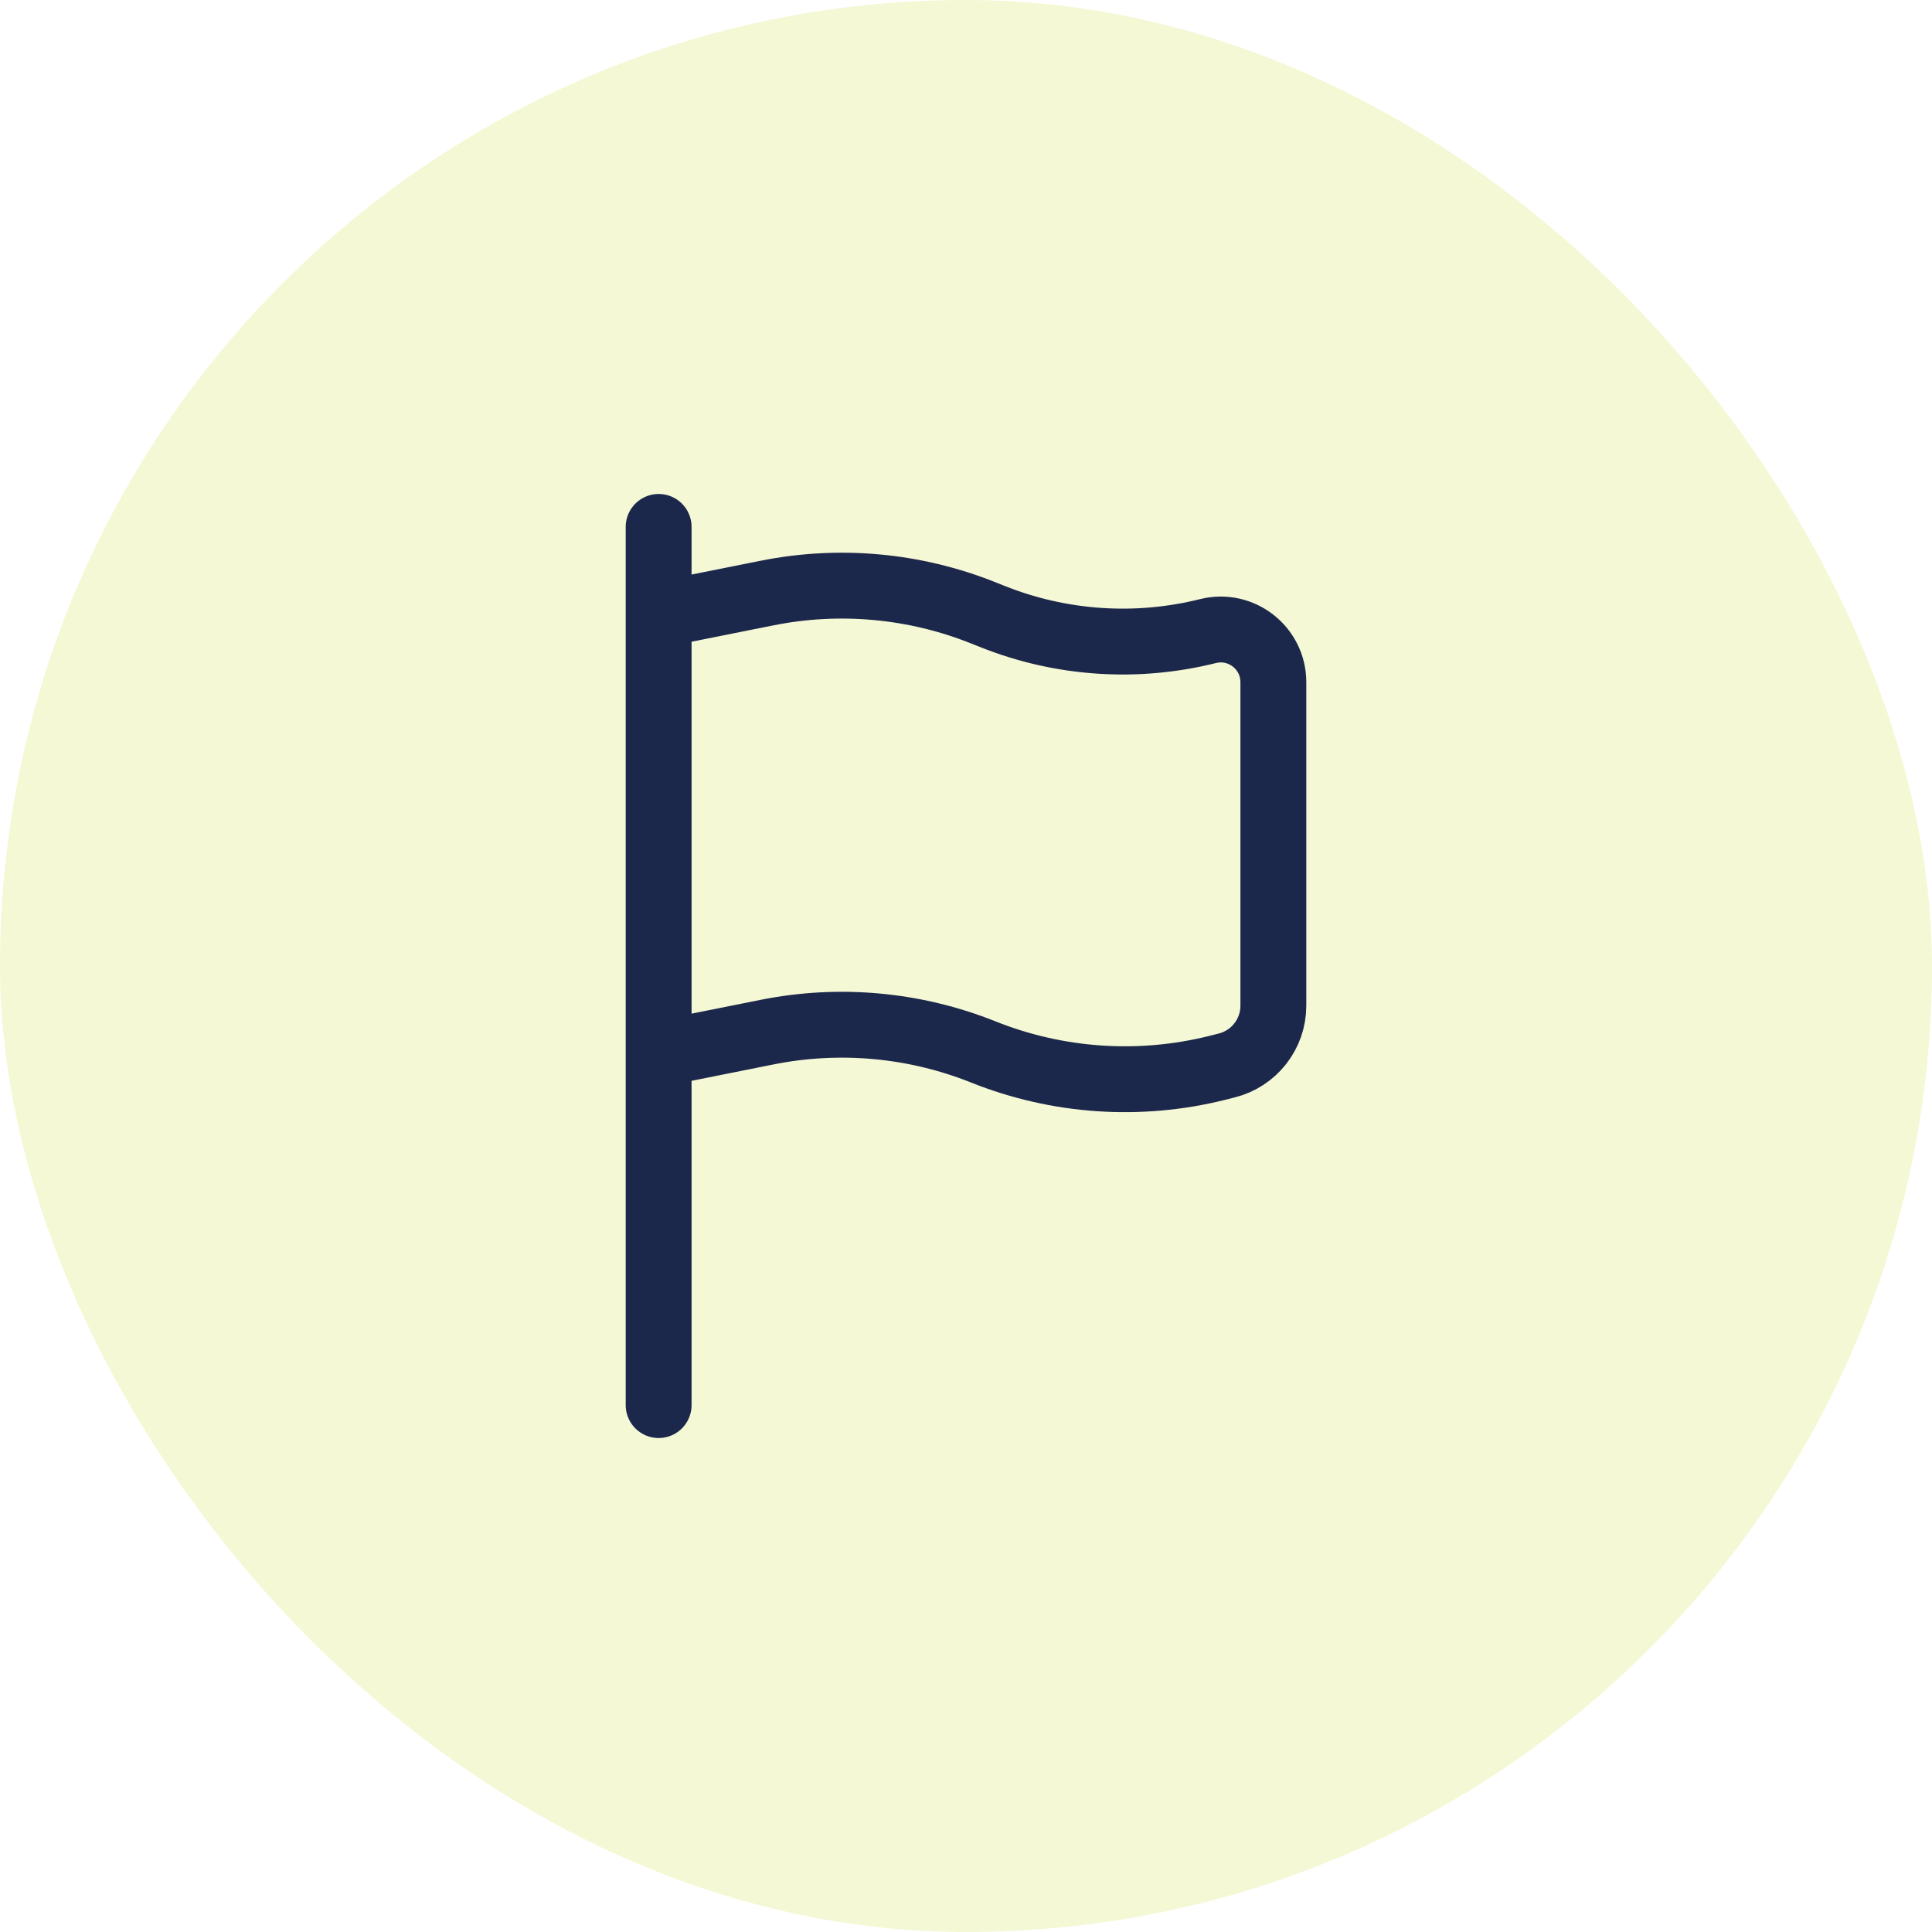
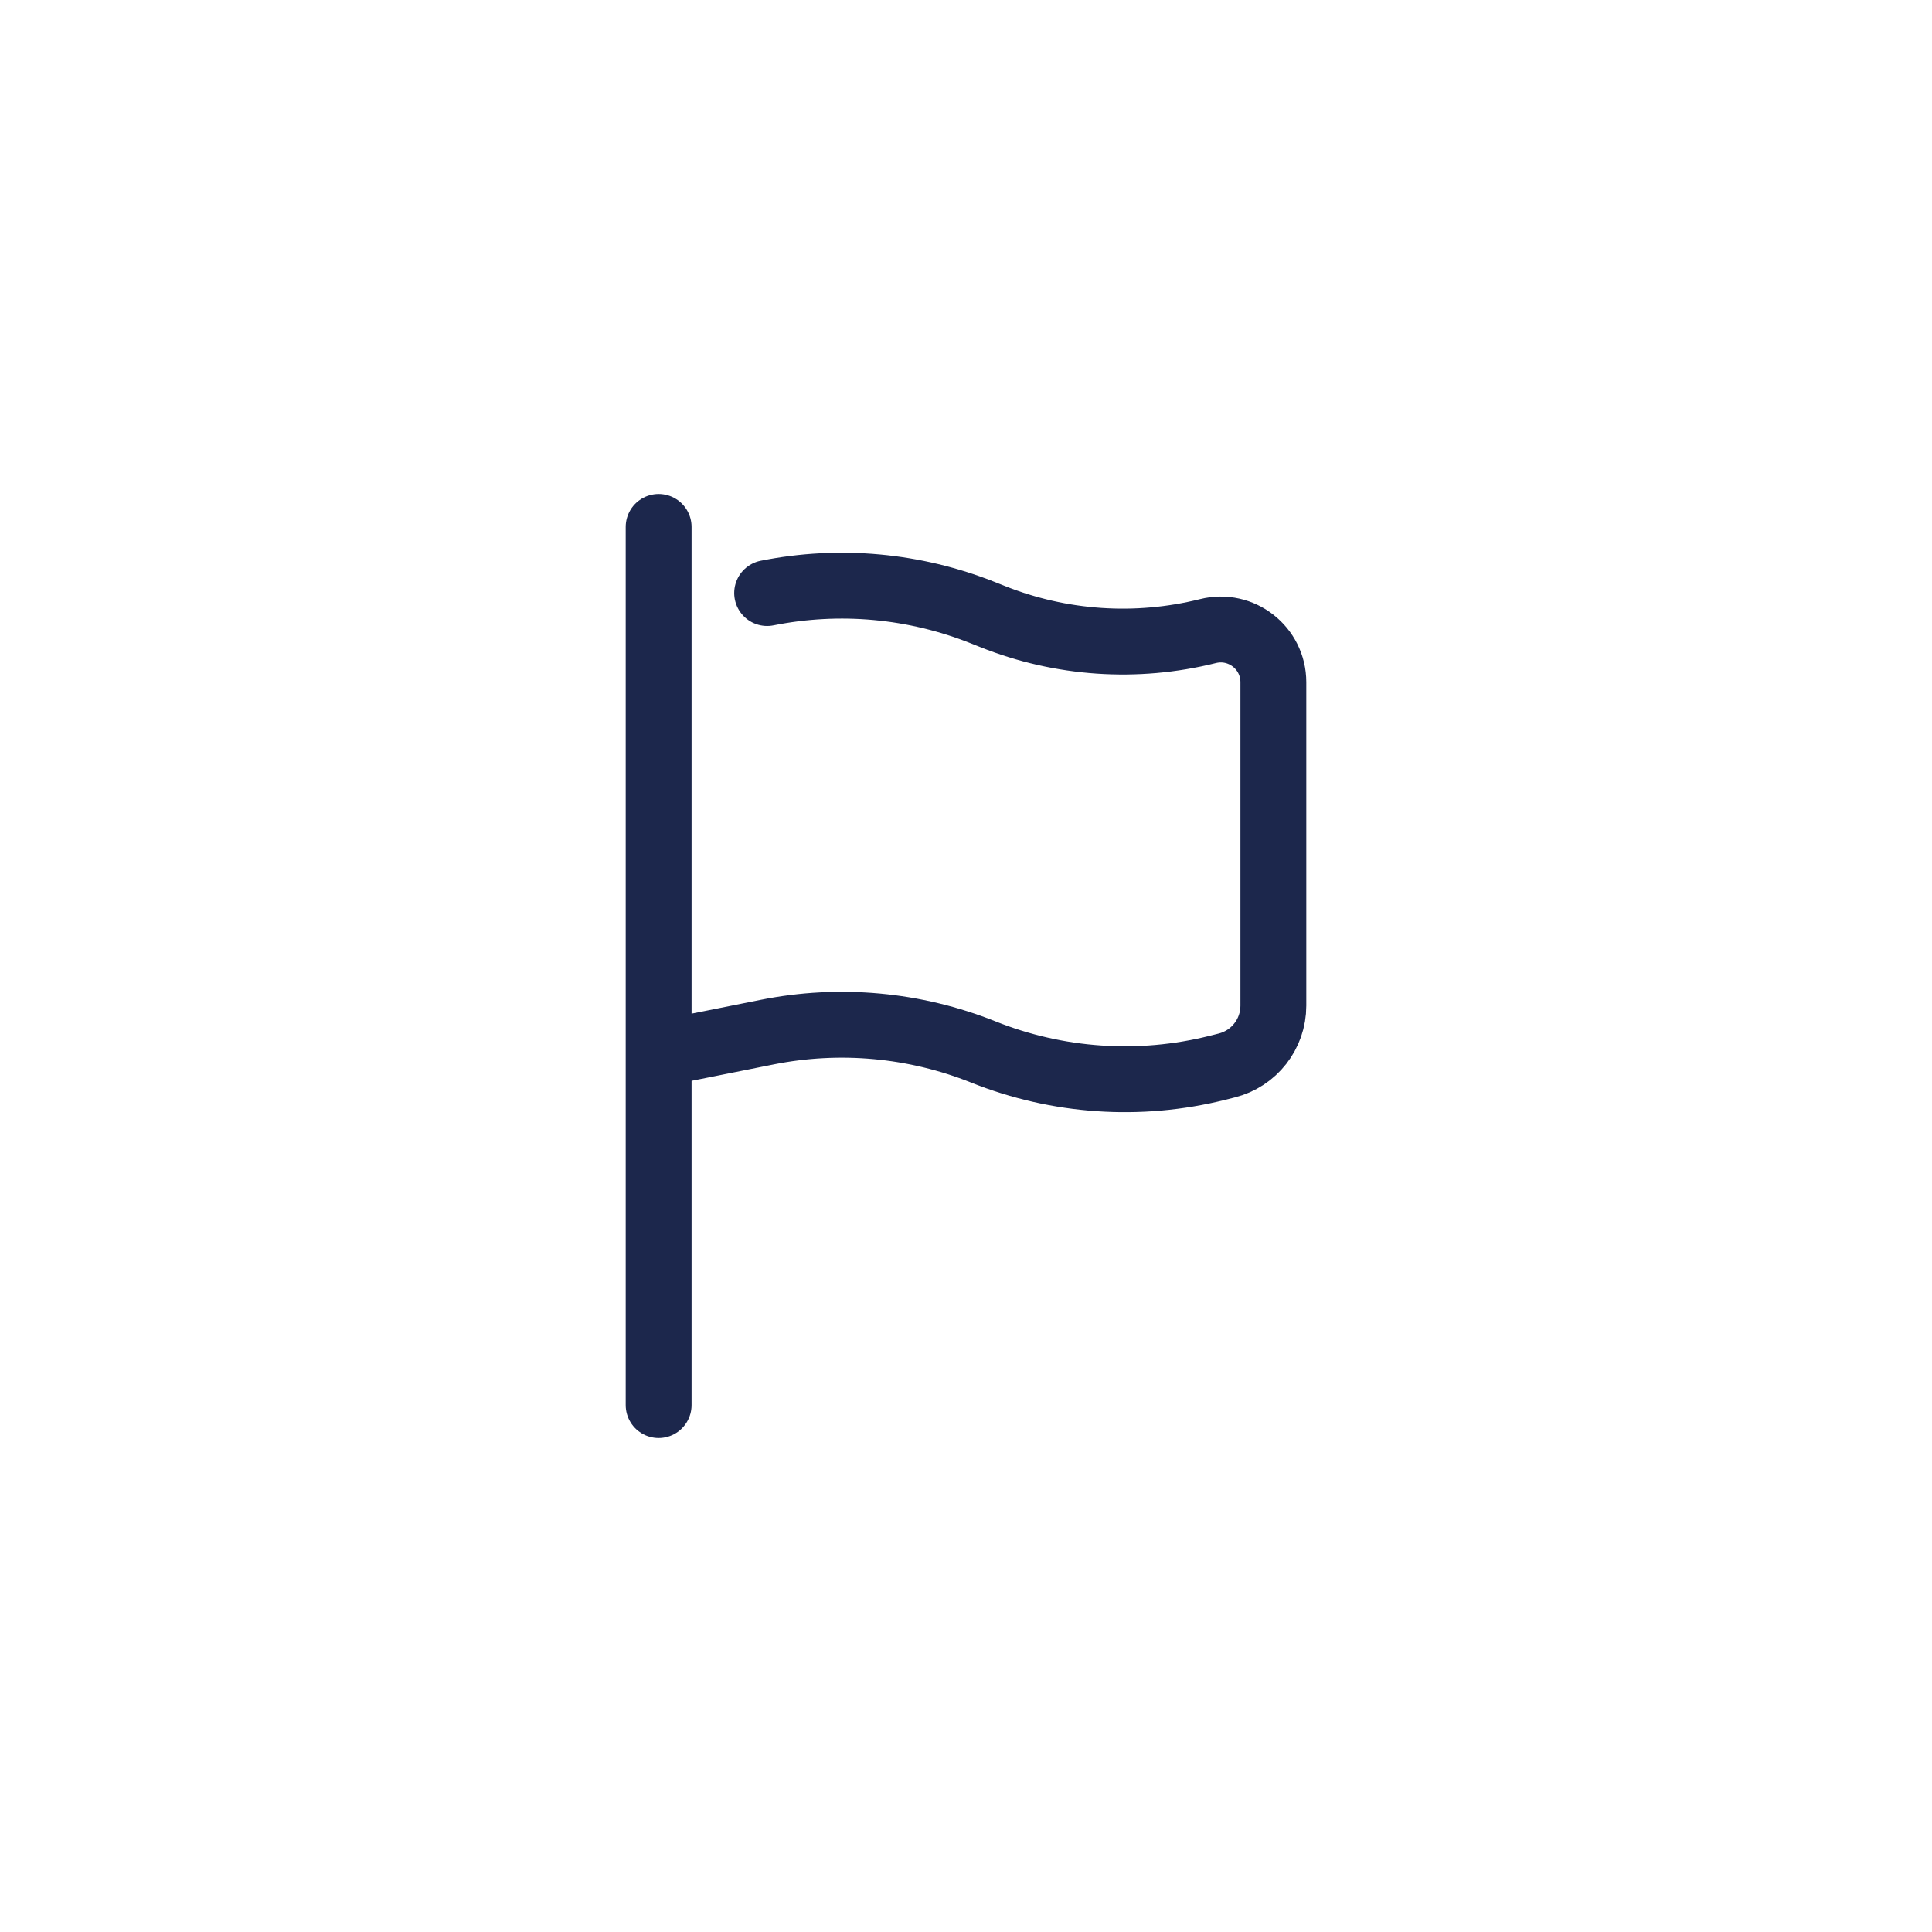
<svg xmlns="http://www.w3.org/2000/svg" width="44" height="44" viewBox="0 0 44 44" fill="none">
-   <rect width="44" height="44" rx="22" fill="#CDDC29" fill-opacity="0.2" />
-   <path d="M15 32V24M15 24V14M15 24L17.471 23.506C19.121 23.176 20.832 23.333 22.395 23.958C24.088 24.635 25.952 24.762 27.722 24.32L27.936 24.266C28.561 24.11 29 23.548 29 22.904V15.537C29 14.756 28.267 14.183 27.509 14.373C25.878 14.78 24.16 14.664 22.599 14.039L22.395 13.958C20.832 13.333 19.121 13.176 17.471 13.506L15 14M15 14V12" stroke="#1C274C" stroke-width="1.5" stroke-linecap="round" />
+   <path d="M15 32V24M15 24V14M15 24L17.471 23.506C19.121 23.176 20.832 23.333 22.395 23.958C24.088 24.635 25.952 24.762 27.722 24.32L27.936 24.266C28.561 24.11 29 23.548 29 22.904V15.537C29 14.756 28.267 14.183 27.509 14.373C25.878 14.78 24.16 14.664 22.599 14.039L22.395 13.958C20.832 13.333 19.121 13.176 17.471 13.506M15 14V12" stroke="#1C274C" stroke-width="1.5" stroke-linecap="round" />
</svg>